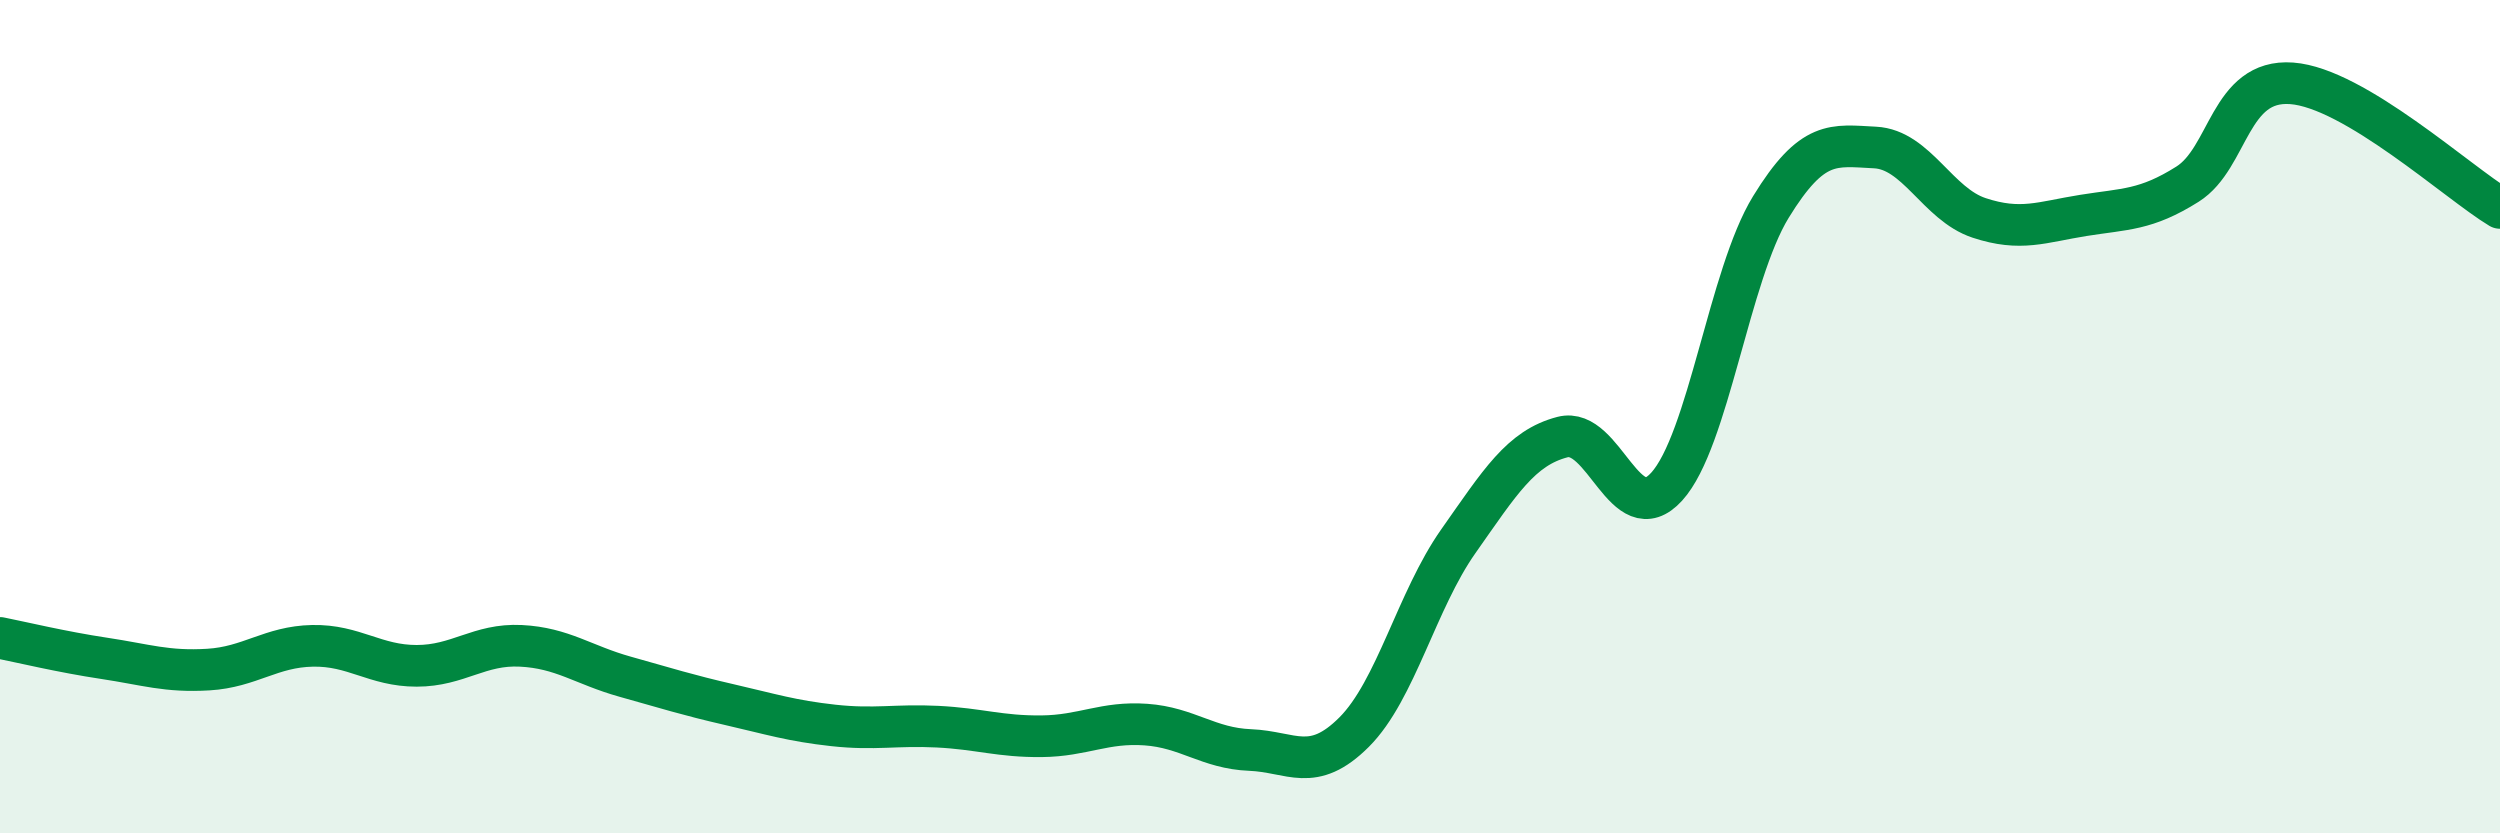
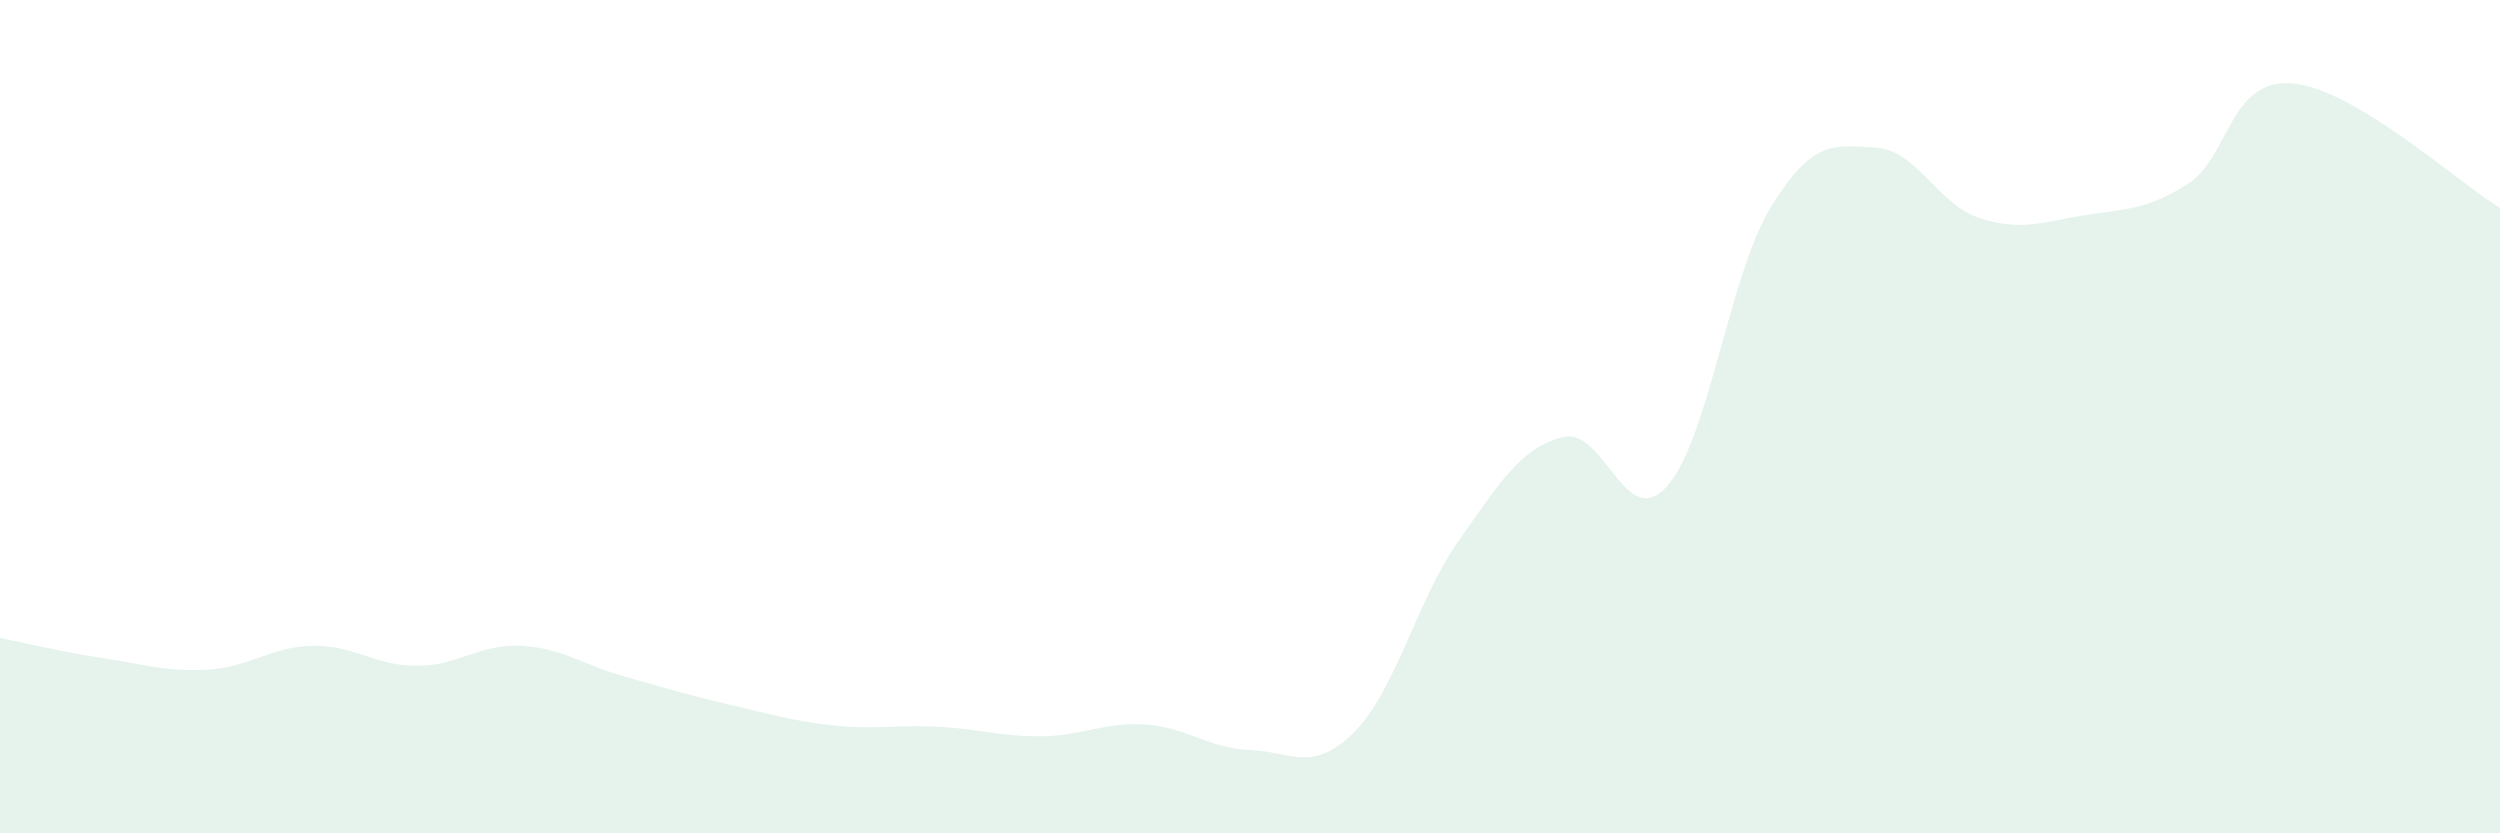
<svg xmlns="http://www.w3.org/2000/svg" width="60" height="20" viewBox="0 0 60 20">
  <path d="M 0,15.31 C 0.5,15.41 1.5,15.65 2.5,15.8 C 3.5,15.95 4,16.13 5,16.07 C 6,16.01 6.5,15.52 7.5,15.5 C 8.5,15.48 9,15.98 10,15.98 C 11,15.98 11.5,15.45 12.5,15.5 C 13.5,15.55 14,15.96 15,16.24 C 16,16.52 16.5,16.68 17.5,16.91 C 18.5,17.14 19,17.3 20,17.41 C 21,17.52 21.5,17.39 22.5,17.44 C 23.5,17.49 24,17.68 25,17.67 C 26,17.66 26.5,17.32 27.5,17.39 C 28.5,17.46 29,17.96 30,18 C 31,18.04 31.5,18.57 32.5,17.57 C 33.5,16.57 34,14.41 35,12.99 C 36,11.57 36.5,10.75 37.5,10.49 C 38.5,10.23 39,12.78 40,11.68 C 41,10.58 41.5,6.6 42.5,4.97 C 43.5,3.34 44,3.49 45,3.54 C 46,3.59 46.5,4.9 47.5,5.23 C 48.5,5.56 49,5.33 50,5.17 C 51,5.01 51.5,5.05 52.5,4.42 C 53.5,3.79 53.5,1.89 55,2 C 56.5,2.11 59,4.39 60,4.99L60 20L0 20Z" fill="#008740" opacity="0.1" stroke-linecap="round" stroke-linejoin="round" />
-   <path d="M 0,15.31 C 0.5,15.41 1.5,15.65 2.5,15.8 C 3.5,15.95 4,16.13 5,16.07 C 6,16.01 6.5,15.52 7.5,15.5 C 8.5,15.48 9,15.98 10,15.98 C 11,15.98 11.5,15.45 12.5,15.5 C 13.5,15.55 14,15.96 15,16.24 C 16,16.52 16.5,16.68 17.5,16.91 C 18.5,17.14 19,17.3 20,17.41 C 21,17.52 21.5,17.39 22.5,17.44 C 23.5,17.49 24,17.68 25,17.67 C 26,17.66 26.5,17.32 27.5,17.39 C 28.5,17.46 29,17.96 30,18 C 31,18.04 31.5,18.57 32.5,17.57 C 33.5,16.57 34,14.41 35,12.99 C 36,11.57 36.5,10.75 37.5,10.49 C 38.5,10.23 39,12.78 40,11.68 C 41,10.58 41.5,6.6 42.5,4.97 C 43.5,3.34 44,3.49 45,3.54 C 46,3.59 46.5,4.9 47.5,5.23 C 48.5,5.56 49,5.33 50,5.17 C 51,5.01 51.5,5.05 52.5,4.42 C 53.5,3.79 53.5,1.89 55,2 C 56.5,2.11 59,4.39 60,4.99" stroke="#008740" stroke-width="1" fill="none" stroke-linecap="round" stroke-linejoin="round" />
</svg>